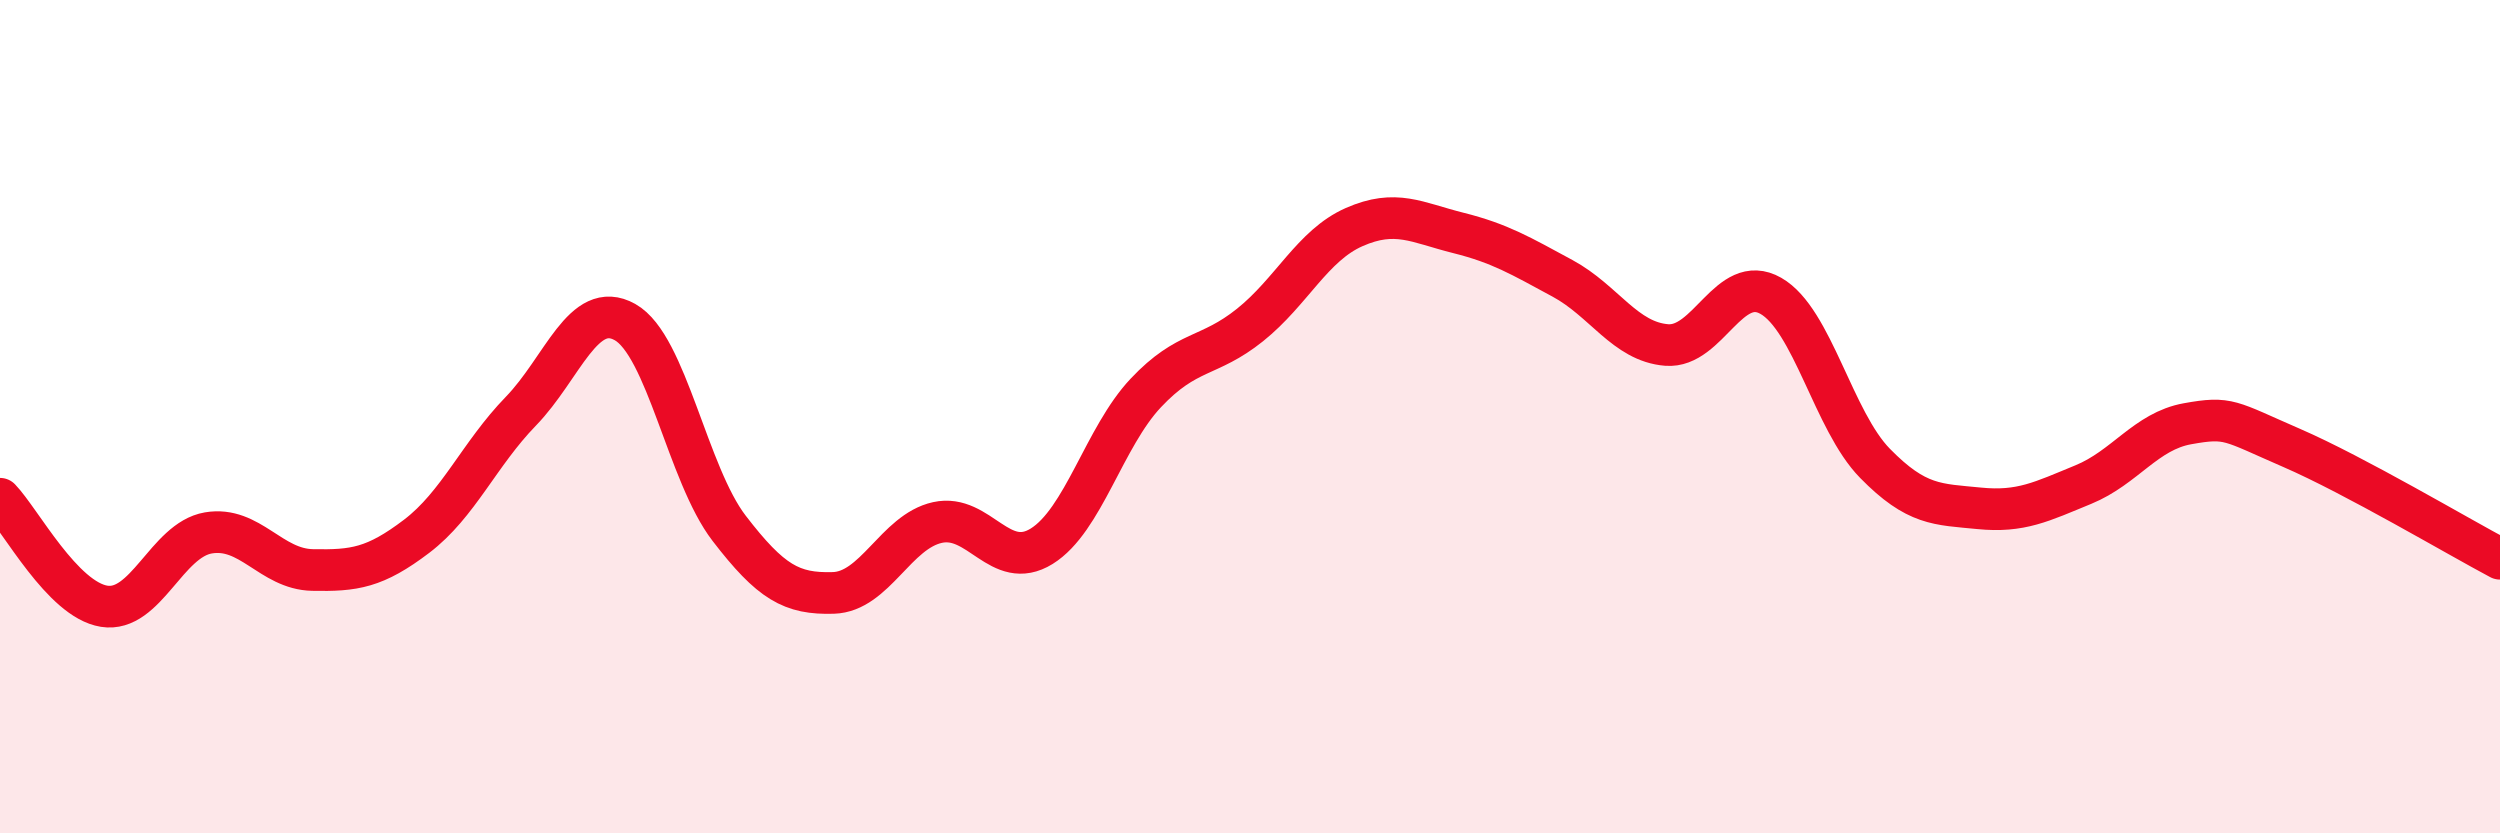
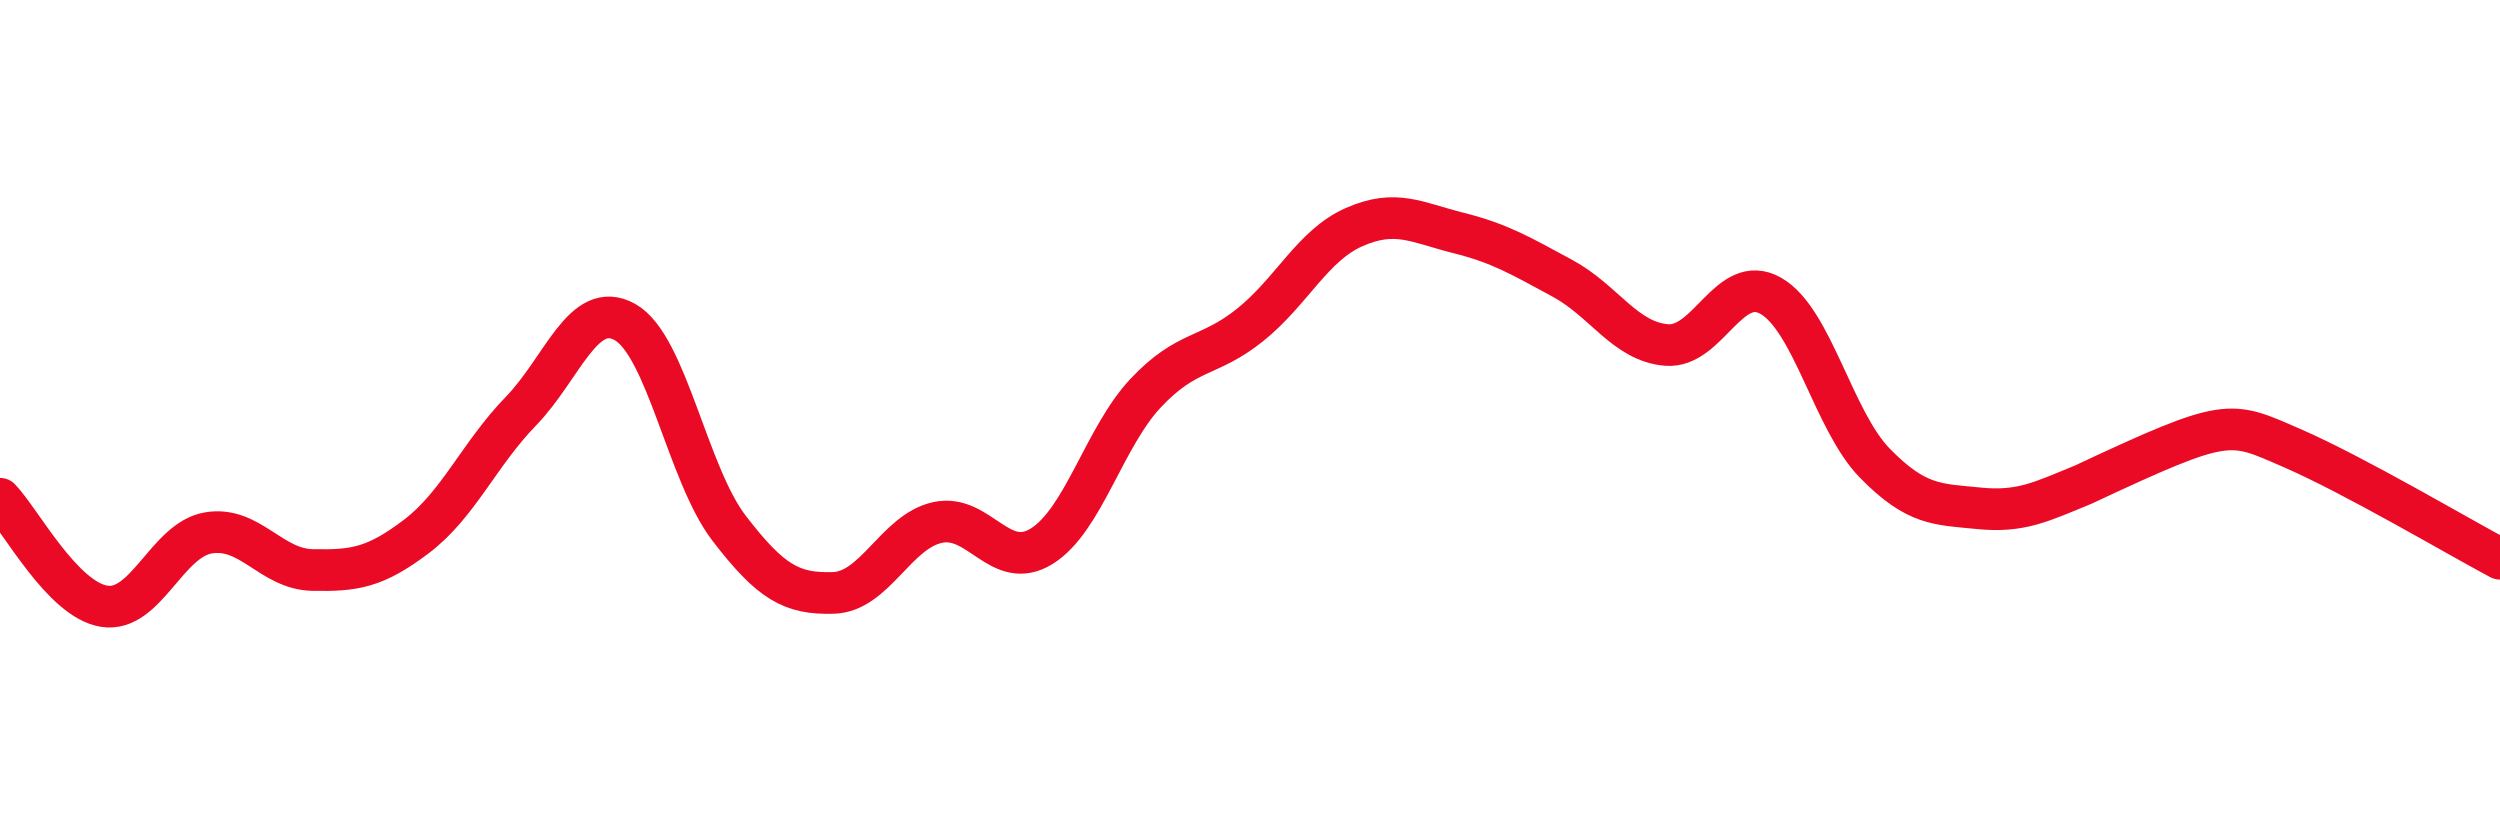
<svg xmlns="http://www.w3.org/2000/svg" width="60" height="20" viewBox="0 0 60 20">
-   <path d="M 0,11.97 C 0.5,12.49 1.5,14.39 2.5,14.55 C 3.5,14.71 4,12.96 5,12.79 C 6,12.62 6.5,13.66 7.5,13.68 C 8.5,13.7 9,13.63 10,12.87 C 11,12.11 11.5,10.9 12.5,9.87 C 13.5,8.84 14,7.17 15,7.73 C 16,8.29 16.5,11.38 17.5,12.68 C 18.5,13.98 19,14.26 20,14.23 C 21,14.2 21.5,12.76 22.5,12.54 C 23.5,12.32 24,13.73 25,13.11 C 26,12.49 26.5,10.49 27.5,9.43 C 28.5,8.37 29,8.6 30,7.8 C 31,7 31.5,5.89 32.5,5.45 C 33.5,5.01 34,5.34 35,5.59 C 36,5.84 36.5,6.14 37.5,6.68 C 38.5,7.22 39,8.2 40,8.28 C 41,8.36 41.5,6.53 42.5,7.1 C 43.5,7.67 44,10.1 45,11.12 C 46,12.14 46.5,12.1 47.5,12.2 C 48.5,12.3 49,12.04 50,11.63 C 51,11.22 51.5,10.35 52.5,10.17 C 53.5,9.99 53.5,10.1 55,10.75 C 56.5,11.4 59,12.88 60,13.41L60 20L0 20Z" fill="#EB0A25" opacity="0.1" stroke-linecap="round" stroke-linejoin="round" />
-   <path d="M 0,11.97 C 0.5,12.49 1.5,14.39 2.5,14.55 C 3.5,14.71 4,12.96 5,12.79 C 6,12.62 6.5,13.66 7.5,13.68 C 8.5,13.7 9,13.63 10,12.87 C 11,12.11 11.5,10.9 12.5,9.87 C 13.5,8.84 14,7.17 15,7.73 C 16,8.29 16.5,11.38 17.5,12.68 C 18.5,13.98 19,14.26 20,14.23 C 21,14.2 21.5,12.76 22.5,12.54 C 23.5,12.32 24,13.73 25,13.11 C 26,12.49 26.5,10.49 27.5,9.43 C 28.5,8.37 29,8.6 30,7.8 C 31,7 31.5,5.89 32.5,5.45 C 33.5,5.01 34,5.34 35,5.59 C 36,5.84 36.5,6.14 37.5,6.68 C 38.5,7.22 39,8.2 40,8.28 C 41,8.36 41.5,6.53 42.5,7.1 C 43.5,7.67 44,10.1 45,11.12 C 46,12.14 46.5,12.1 47.5,12.2 C 48.5,12.3 49,12.04 50,11.63 C 51,11.22 51.5,10.35 52.5,10.17 C 53.5,9.99 53.5,10.1 55,10.75 C 56.5,11.4 59,12.88 60,13.41" stroke="#EB0A25" stroke-width="1" fill="none" stroke-linecap="round" stroke-linejoin="round" />
+   <path d="M 0,11.97 C 0.5,12.49 1.5,14.39 2.5,14.55 C 3.5,14.71 4,12.96 5,12.79 C 6,12.62 6.5,13.66 7.5,13.68 C 8.5,13.7 9,13.63 10,12.87 C 11,12.11 11.5,10.9 12.5,9.87 C 13.5,8.84 14,7.17 15,7.73 C 16,8.29 16.5,11.38 17.5,12.68 C 18.5,13.98 19,14.26 20,14.23 C 21,14.2 21.5,12.76 22.5,12.54 C 23.5,12.32 24,13.73 25,13.11 C 26,12.49 26.5,10.49 27.5,9.43 C 28.5,8.37 29,8.6 30,7.8 C 31,7 31.5,5.89 32.5,5.45 C 33.5,5.01 34,5.34 35,5.59 C 36,5.84 36.5,6.14 37.5,6.68 C 38.5,7.22 39,8.2 40,8.28 C 41,8.36 41.5,6.53 42.5,7.1 C 43.5,7.67 44,10.1 45,11.12 C 46,12.14 46.5,12.1 47.5,12.2 C 48.5,12.3 49,12.04 50,11.63 C 53.5,9.99 53.5,10.1 55,10.75 C 56.5,11.4 59,12.88 60,13.41" stroke="#EB0A25" stroke-width="1" fill="none" stroke-linecap="round" stroke-linejoin="round" />
</svg>